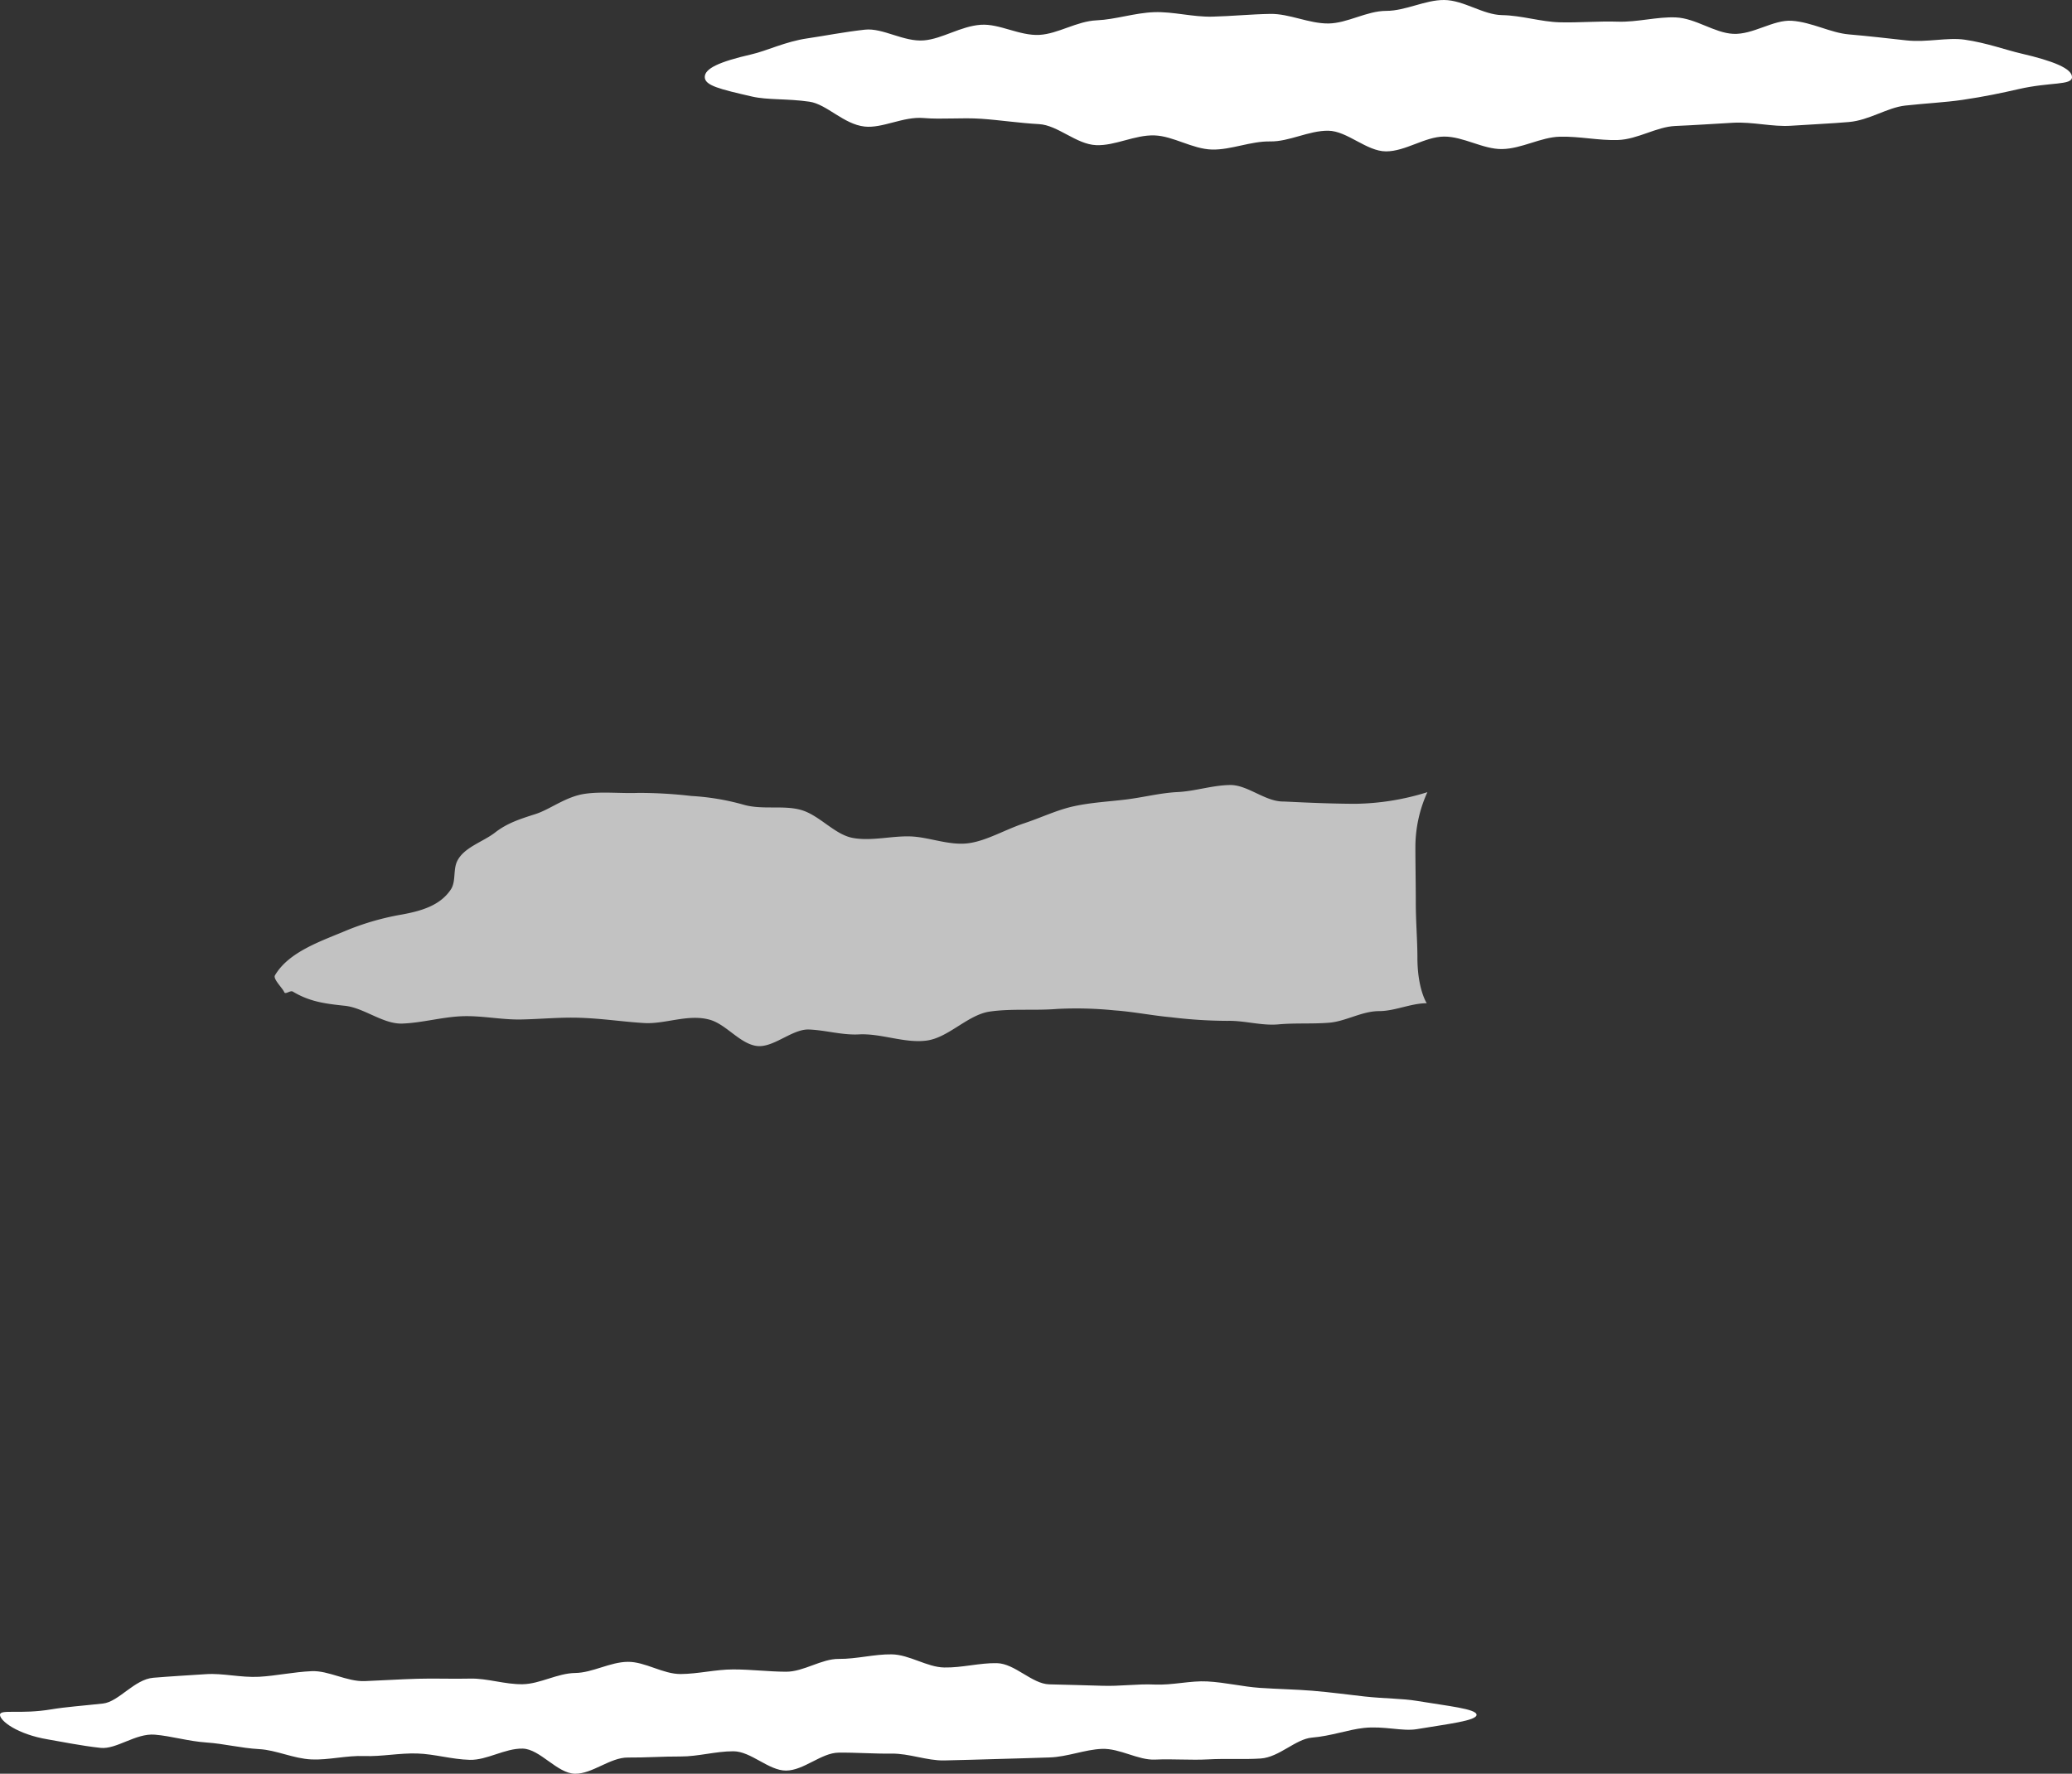
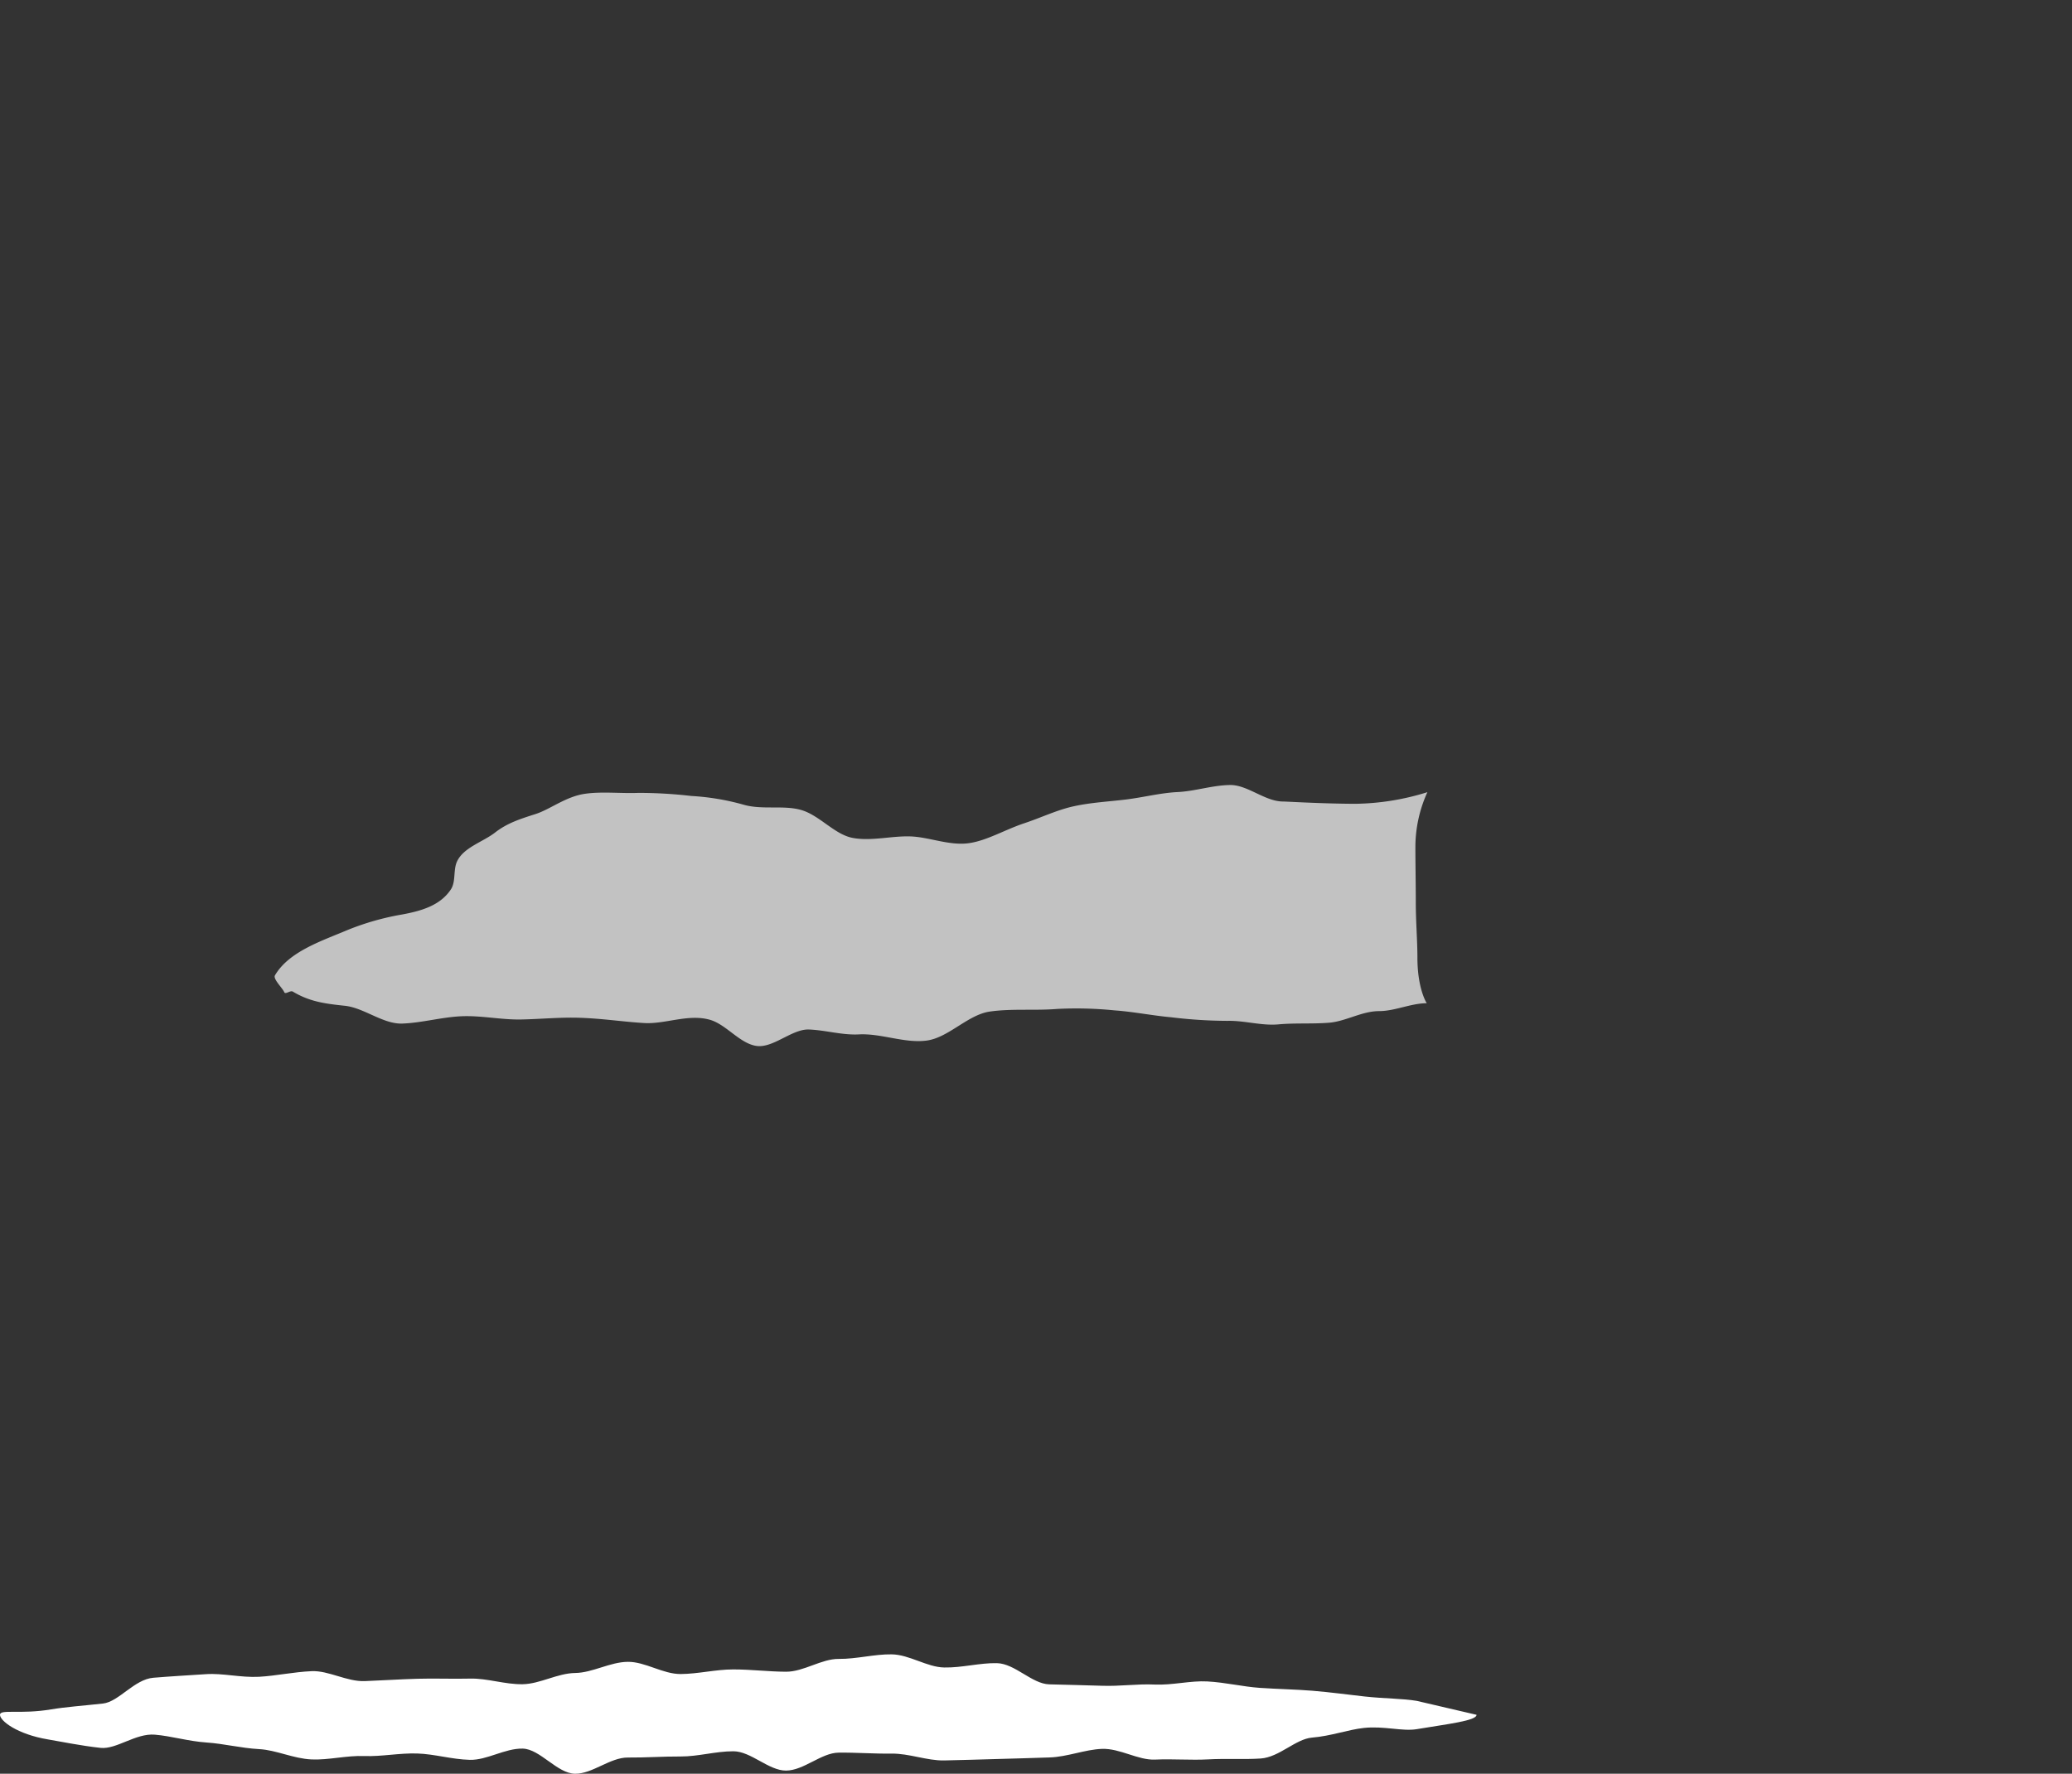
<svg xmlns="http://www.w3.org/2000/svg" width="512.5" height="438.841" viewBox="0 0 512.5 438.841">
  <rect x="0" y="0" width="512.5" height="438.841" fill="#333333" stroke="none" />
  <g id="雲_右" transform="translate(-1242.11 -270.02)">
-     <path id="パス_7086" data-name="パス 7086" d="M1754.61,289.09c0,2.11-5.27,1.15-13.27,2.99-3.88.89-8.35,1.85-13.83,2.65-4.29.63-8.98.84-14.15,1.41-4.45.49-8.9,3.64-13.94,4.07-4.54.39-9.31.58-14.28.92-4.6.32-9.45-1.01-14.38-.74-4.63.26-9.38.59-14.28.8-4.66.2-9.31,3.31-14.19,3.47-4.68.16-9.49-.94-14.36-.82-4.7.11-9.43,2.98-14.28,3.06-4.71.08-9.54-3.12-14.38-3.09-4.73.04-9.5,3.66-14.33,3.66s-9.59-5.07-14.31-5.11c-4.84-.04-9.64,2.73-14.35,2.65-4.85-.08-9.68,2.12-14.38,2.01-4.86-.12-9.56-3.34-14.24-3.5-4.88-.16-9.78,2.62-14.44,2.41-4.91-.21-9.46-4.94-14.1-5.2-4.93-.27-9.65-1-14.24-1.32-4.98-.34-9.78.2-14.32-.19-5.04-.43-10.15,2.6-14.6,2.11-5.17-.56-9.35-5.53-13.64-6.15-5.48-.8-10.3-.38-14.18-1.27-7.99-1.84-11.71-2.72-11.71-4.83s3.54-3.77,11.54-5.61c3.88-.89,8.37-3.16,13.86-3.96,4.29-.63,9.04-1.58,14.21-2.15,4.45-.49,9.59,3.08,14.63,2.65,4.54-.39,9.07-3.52,14.05-3.86,4.6-.32,9.56,2.77,14.49,2.5,4.63-.26,9.24-3.39,14.15-3.6,4.66-.2,9.38-1.85,14.26-2.02,4.68-.16,9.51,1.23,14.37,1.11,4.7-.11,9.47-.6,14.32-.68,4.71-.08,9.52,2.4,14.35,2.37,4.73-.04,9.49-3.12,14.32-3.12s9.63-2.73,14.35-2.69c4.84.04,9.59,3.66,14.3,3.74,4.85.08,9.59,1.66,14.29,1.78,4.86.12,9.64-.32,14.33-.16,4.88.16,9.71-1.25,14.37-1.05,4.91.21,9.5,3.81,14.14,4.06,4.93.27,9.95-3.54,14.54-3.23,4.98.34,9.57,2.98,14.11,3.37,5.04.43,9.77,1,14.22,1.48,5.17.56,10.16-.8,14.45-.17,5.48.8,10.07,2.52,13.95,3.42C1749.99,285.1,1754.61,286.98,1754.61,289.09Z" fill="#fff" />
    <g id="グループ_3571" data-name="グループ 3571" opacity="0.7">
      <path id="パス_7087" data-name="パス 7087" d="M1595.01,518.23c-3.93,0-7.87,1.95-11.8,1.95-4.23,0-8.23,2.54-12.36,2.87-4.18.34-8.38.03-12.53.41s-8.44-.98-12.62-.87a118.021,118.021,0,0,1-13.93-.89c-4.66-.42-9.29-1.37-13.96-1.7a93.77,93.77,0,0,0-14.23-.36c-5.48.45-11.2-.13-16.64.65s-10.2,6.46-15.64,7.18-11.23-1.82-16.73-1.53c-4.18.22-8.21-1.05-12.38-1.21s-8.85,4.67-12.99,4.06-7.5-5.36-11.54-6.48c-5.38-1.49-10.99,1.13-16.22.82-5.18-.31-10.35-1.12-15.91-1.3-4.88-.17-9.7.33-14.59.42s-9.78-1.01-14.67-.8-9.72,1.62-14.61,1.81c-4.77.19-9.49-3.9-14.25-4.4-4.86-.51-8.69-1-12.87-3.51-.63-.38-1.85.82-2.13.13-.39-.98-2.82-3.24-2.29-4.15,3.48-5.93,11.62-8.52,17.96-11.22a65.385,65.385,0,0,1,13.45-3.83c4.99-.91,9.52-2.31,12.1-6.21,1.27-1.92.55-4.76,1.5-6.86,1.6-3.53,6.4-4.85,9.46-7.23,3.02-2.36,6.34-3.39,9.99-4.56s7.46-4.32,12.23-5.01c4.2-.6,8.75-.05,13.21-.22a112.887,112.887,0,0,1,13.08.76,60.156,60.156,0,0,1,12.75,2.11c4.63,1.41,9.88.11,14.29,1.32,4.64,1.27,8.35,6.11,12.89,6.95,4.65.86,9.67-.55,14.37-.37,4.6.18,9.62,2.36,14.42,1.66,4.43-.64,8.89-3.34,13.61-4.91,4.23-1.4,8.13-3.31,12.27-4.21,4.29-.94,8.61-1.15,12.87-1.67,4.3-.52,8.53-1.64,12.87-1.85,4.28-.21,8.6-1.7,12.99-1.74,4.25-.03,8.57,4.06,12.99,4.08.93,0,9.37.53,17.8.57a62.229,62.229,0,0,0,17.95-2.88,32.823,32.823,0,0,0-2.97,13.63c0,4.16.1,8.9.1,13.64s.4,9.47.4,13.64C1592.7,514.75,1595.01,518.23,1595.01,518.23Z" fill="#fff" />
    </g>
-     <path id="パス_7088" data-name="パス 7088" d="M1607.33,694.28c0,1.47-7.07,2.26-14.79,3.55-3.58.6-8.09-.84-13.1-.3-3.92.43-8.09,2-12.81,2.39-4.06.34-8.09,4.86-12.69,5.17-4.13.28-8.54-.03-13.07.22-4.18.23-8.57-.15-13.06.05-4.21.19-8.69-2.82-13.15-2.65-4.24.16-8.52,1.98-12.96,2.12-4.25.13-8.6.28-13.03.39-4.27.11-8.61.27-13.03.35-4.28.08-8.65-1.76-13.06-1.69-4.29.06-8.63-.29-13.03-.24-4.3.04-8.62,4.42-13.01,4.44-4.31.02-8.67-4.78-13.05-4.78s-8.72,1.31-13.03,1.29c-4.39-.02-8.73.3-13.03.26-4.4-.04-8.8,4.07-13.09,4.01-4.41-.06-8.66-6.13-12.94-6.22-4.42-.09-8.82,2.89-13.09,2.78-4.43-.11-8.74-1.44-12.99-1.57-4.45-.14-8.83.79-13.06.63-4.47-.17-8.88,1.03-13.09.84-4.49-.2-8.75-2.33-12.93-2.55-4.53-.25-8.82-1.36-12.95-1.63-4.6-.31-8.84-1.62-12.89-1.95-4.72-.39-9.49,3.69-13.41,3.27-5.01-.55-9.41-1.49-12.99-2.09-7.71-1.29-11.89-4.62-11.89-6.09s4.98-.06,12.69-1.35c3.58-.6,7.77-.89,12.78-1.44,3.92-.43,7.75-5.99,12.47-6.38,4.06-.34,8.44-.59,13.04-.89,4.13-.28,8.58.89,13.11.65,4.18-.23,8.49-1.19,12.99-1.39,4.21-.19,8.68,2.62,13.14,2.46,4.24-.16,8.57-.45,13.01-.58,4.25-.13,8.6.07,13.03-.04,4.27-.11,8.63,1.47,13.05,1.39,4.28-.08,8.57-2.72,12.98-2.78,4.29-.06,8.61-2.72,13-2.76,4.3-.04,8.67,3.04,13.06,3.02,4.31-.02,8.65-1.14,13.03-1.14s8.73.55,13.03.57c4.39.02,8.76-3.21,13.06-3.17,4.4.04,8.77-1.19,13.07-1.13,4.41.06,8.72,3.17,13,3.25,4.42.09,8.8-1.17,13.07-1.07,4.43.11,8.64,5.11,12.89,5.24,4.45.14,8.78.19,13.01.35,4.47.17,8.83-.5,13.04-.3,4.49.2,8.9-1,13.08-.77,4.53.25,8.82,1.31,12.95,1.59,4.6.31,8.94.38,12.99.71,4.72.39,9,.99,12.92,1.42,5.01.55,9.36.49,12.94,1.09C1600.24,692.11,1607.33,692.81,1607.33,694.28Z" fill="#fff" />
+     <path id="パス_7088" data-name="パス 7088" d="M1607.33,694.28c0,1.47-7.07,2.26-14.79,3.55-3.58.6-8.09-.84-13.1-.3-3.92.43-8.09,2-12.81,2.39-4.06.34-8.09,4.86-12.69,5.17-4.13.28-8.54-.03-13.07.22-4.18.23-8.57-.15-13.06.05-4.21.19-8.69-2.82-13.15-2.65-4.24.16-8.52,1.98-12.96,2.12-4.25.13-8.6.28-13.03.39-4.27.11-8.61.27-13.03.35-4.28.08-8.65-1.76-13.06-1.69-4.29.06-8.63-.29-13.03-.24-4.3.04-8.62,4.42-13.01,4.44-4.31.02-8.67-4.78-13.05-4.78s-8.72,1.31-13.03,1.29c-4.39-.02-8.73.3-13.03.26-4.4-.04-8.8,4.07-13.09,4.01-4.41-.06-8.66-6.13-12.94-6.22-4.42-.09-8.82,2.89-13.09,2.78-4.43-.11-8.74-1.44-12.99-1.57-4.45-.14-8.83.79-13.06.63-4.47-.17-8.88,1.03-13.09.84-4.49-.2-8.75-2.33-12.93-2.55-4.53-.25-8.82-1.36-12.95-1.63-4.6-.31-8.84-1.62-12.89-1.95-4.72-.39-9.49,3.69-13.41,3.27-5.01-.55-9.41-1.49-12.99-2.09-7.71-1.29-11.89-4.62-11.89-6.09s4.98-.06,12.69-1.35c3.58-.6,7.77-.89,12.78-1.44,3.92-.43,7.75-5.99,12.47-6.38,4.06-.34,8.44-.59,13.04-.89,4.13-.28,8.58.89,13.11.65,4.18-.23,8.49-1.19,12.99-1.39,4.21-.19,8.68,2.62,13.14,2.46,4.24-.16,8.57-.45,13.01-.58,4.25-.13,8.6.07,13.03-.04,4.27-.11,8.63,1.47,13.05,1.39,4.28-.08,8.57-2.72,12.98-2.78,4.29-.06,8.61-2.72,13-2.76,4.3-.04,8.67,3.04,13.06,3.02,4.31-.02,8.65-1.14,13.03-1.14s8.73.55,13.03.57c4.39.02,8.76-3.21,13.06-3.17,4.4.04,8.77-1.19,13.07-1.13,4.41.06,8.72,3.17,13,3.25,4.42.09,8.8-1.17,13.07-1.07,4.43.11,8.64,5.11,12.89,5.24,4.45.14,8.78.19,13.01.35,4.47.17,8.83-.5,13.04-.3,4.49.2,8.9-1,13.08-.77,4.53.25,8.82,1.31,12.95,1.59,4.6.31,8.94.38,12.99.71,4.72.39,9,.99,12.92,1.42,5.01.55,9.36.49,12.94,1.09Z" fill="#fff" />
  </g>
</svg>